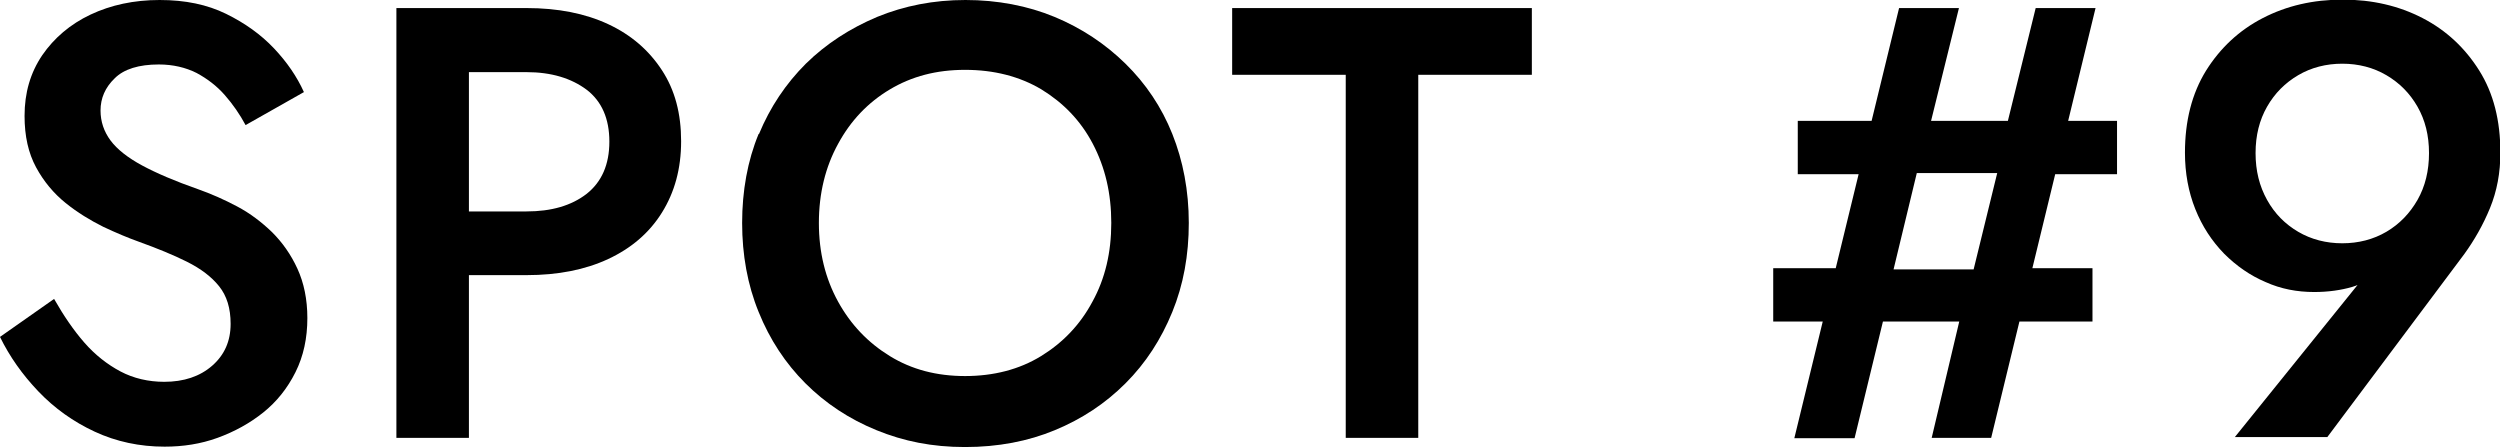
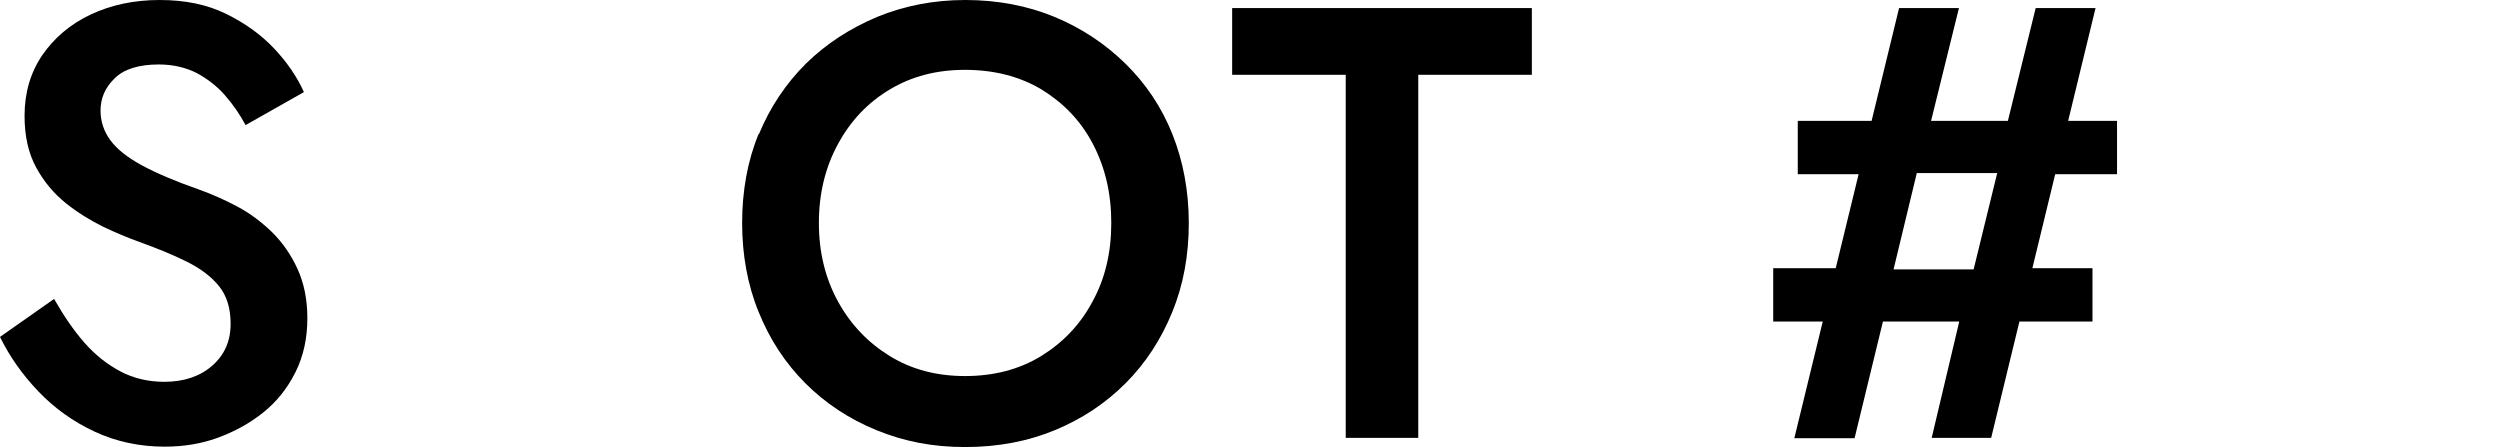
<svg xmlns="http://www.w3.org/2000/svg" id="_レイヤー_2" data-name="レイヤー 2" viewBox="0 0 65.15 11.65">
  <defs>
    <style>
      .cls-1 {
        fill: #000;
        stroke-width: 0px;
      }
    </style>
  </defs>
  <g id="_レイヤー_1-2" data-name="レイヤー 1">
    <g>
      <path class="cls-1" d="M2.2,8.93c.28.32.6.57.94.75s.73.27,1.14.27c.51,0,.93-.14,1.25-.42.32-.28.48-.64.48-1.09,0-.41-.1-.73-.3-.98-.2-.25-.48-.46-.84-.64-.36-.18-.78-.35-1.25-.52-.28-.1-.59-.23-.93-.39-.34-.17-.67-.37-.98-.62-.31-.25-.57-.56-.77-.93-.2-.37-.3-.81-.3-1.34,0-.6.15-1.12.46-1.58.31-.45.73-.81,1.26-1.06s1.13-.38,1.8-.38,1.24.12,1.73.36c.49.24.91.54,1.25.9.34.36.6.74.78,1.14l-1.52.86c-.15-.28-.33-.54-.54-.78-.21-.24-.46-.43-.74-.58-.28-.14-.61-.22-.98-.22-.52,0-.91.12-1.15.36-.25.24-.37.52-.37.84,0,.29.09.55.26.78s.45.45.82.65c.37.2.86.41,1.46.62.34.12.68.27,1.02.45.34.18.64.41.91.67.27.27.49.58.66.95.17.37.26.8.26,1.29,0,.52-.1.99-.31,1.41s-.49.77-.84,1.05c-.35.28-.75.5-1.19.66-.44.16-.9.23-1.38.23-.65,0-1.26-.13-1.82-.39-.56-.26-1.05-.61-1.47-1.05-.42-.44-.75-.91-1-1.42l1.41-.99c.25.44.51.82.79,1.14Z" />
-       <path class="cls-1" d="M12.22.21v11.2h-1.89V.21h1.89ZM11.46.21h2.26c.82,0,1.53.14,2.13.42.6.28,1.06.68,1.4,1.2.34.52.5,1.13.5,1.85s-.17,1.33-.5,1.86-.8.93-1.4,1.21-1.31.42-2.13.42h-2.26v-1.66h2.26c.65,0,1.17-.15,1.57-.46.39-.31.59-.76.59-1.36s-.2-1.05-.59-1.35c-.4-.3-.92-.46-1.57-.46h-2.26V.21Z" />
      <path class="cls-1" d="M19.78,3.49c.29-.7.7-1.31,1.22-1.83.53-.52,1.15-.92,1.86-1.22.71-.29,1.47-.44,2.3-.44s1.62.15,2.32.44,1.32.7,1.85,1.22.94,1.13,1.22,1.83.43,1.48.43,2.32-.14,1.61-.43,2.32c-.29.71-.69,1.33-1.22,1.86s-1.14.93-1.84,1.22-1.48.44-2.34.44-1.6-.15-2.31-.44c-.71-.29-1.33-.7-1.85-1.22s-.93-1.14-1.22-1.86c-.29-.71-.43-1.49-.43-2.32s.14-1.62.43-2.32ZM21.84,7.86c.33.6.78,1.07,1.35,1.42.57.35,1.22.52,1.96.52s1.41-.17,1.98-.52c.57-.35,1.02-.82,1.34-1.42.33-.6.49-1.28.49-2.05s-.16-1.45-.48-2.06-.77-1.07-1.34-1.42c-.57-.34-1.24-.51-1.99-.51s-1.39.17-1.96.51c-.57.34-1.02.81-1.35,1.42-.33.6-.5,1.29-.5,2.06s.17,1.45.5,2.05Z" />
      <path class="cls-1" d="M32.11.21h7.81v1.74h-2.96v9.46h-1.89V1.95h-2.96V.21Z" />
      <path class="cls-1" d="M46.21,6.99h2.16l.37.03h3.39l.38-.03h2.02v1.39h-8.32v-1.39ZM51.05.21l-.85,3.44-.13.37-.83,3.44-.03.34-.88,3.62h-1.57L49.49.21h1.57ZM46.85,3.15h8.32v1.39h-2.34l-.32-.03h-3.15l-.3.03h-2.21v-1.39ZM54.61.21l-2.72,11.2h-1.55l.86-3.63.13-.34.83-3.39.03-.35.86-3.49h1.55Z" />
-       <path class="cls-1" d="M58.24,11.39l3.55-4.4.29-.05c-.25.28-.51.46-.79.54-.28.08-.61.13-.98.13-.45,0-.87-.08-1.27-.26-.4-.17-.76-.42-1.08-.74-.32-.33-.57-.71-.75-1.16-.18-.45-.27-.94-.27-1.47,0-.83.18-1.54.55-2.14.37-.59.86-1.05,1.48-1.37.62-.32,1.31-.48,2.08-.48s1.46.16,2.08.48c.62.32,1.11.78,1.48,1.37.37.59.55,1.3.55,2.14,0,.52-.09,1-.27,1.44s-.41.84-.67,1.2l-3.57,4.77h-2.4ZM63,2.78c-.2-.35-.47-.62-.81-.82-.34-.2-.73-.3-1.15-.3s-.81.1-1.15.3c-.34.2-.61.47-.81.82s-.3.75-.3,1.21.1.86.3,1.22.47.63.81.83c.34.2.73.3,1.15.3s.81-.1,1.15-.3c.34-.2.61-.48.81-.83s.3-.76.3-1.22-.1-.86-.3-1.21Z" />
    </g>
  </g>
</svg>